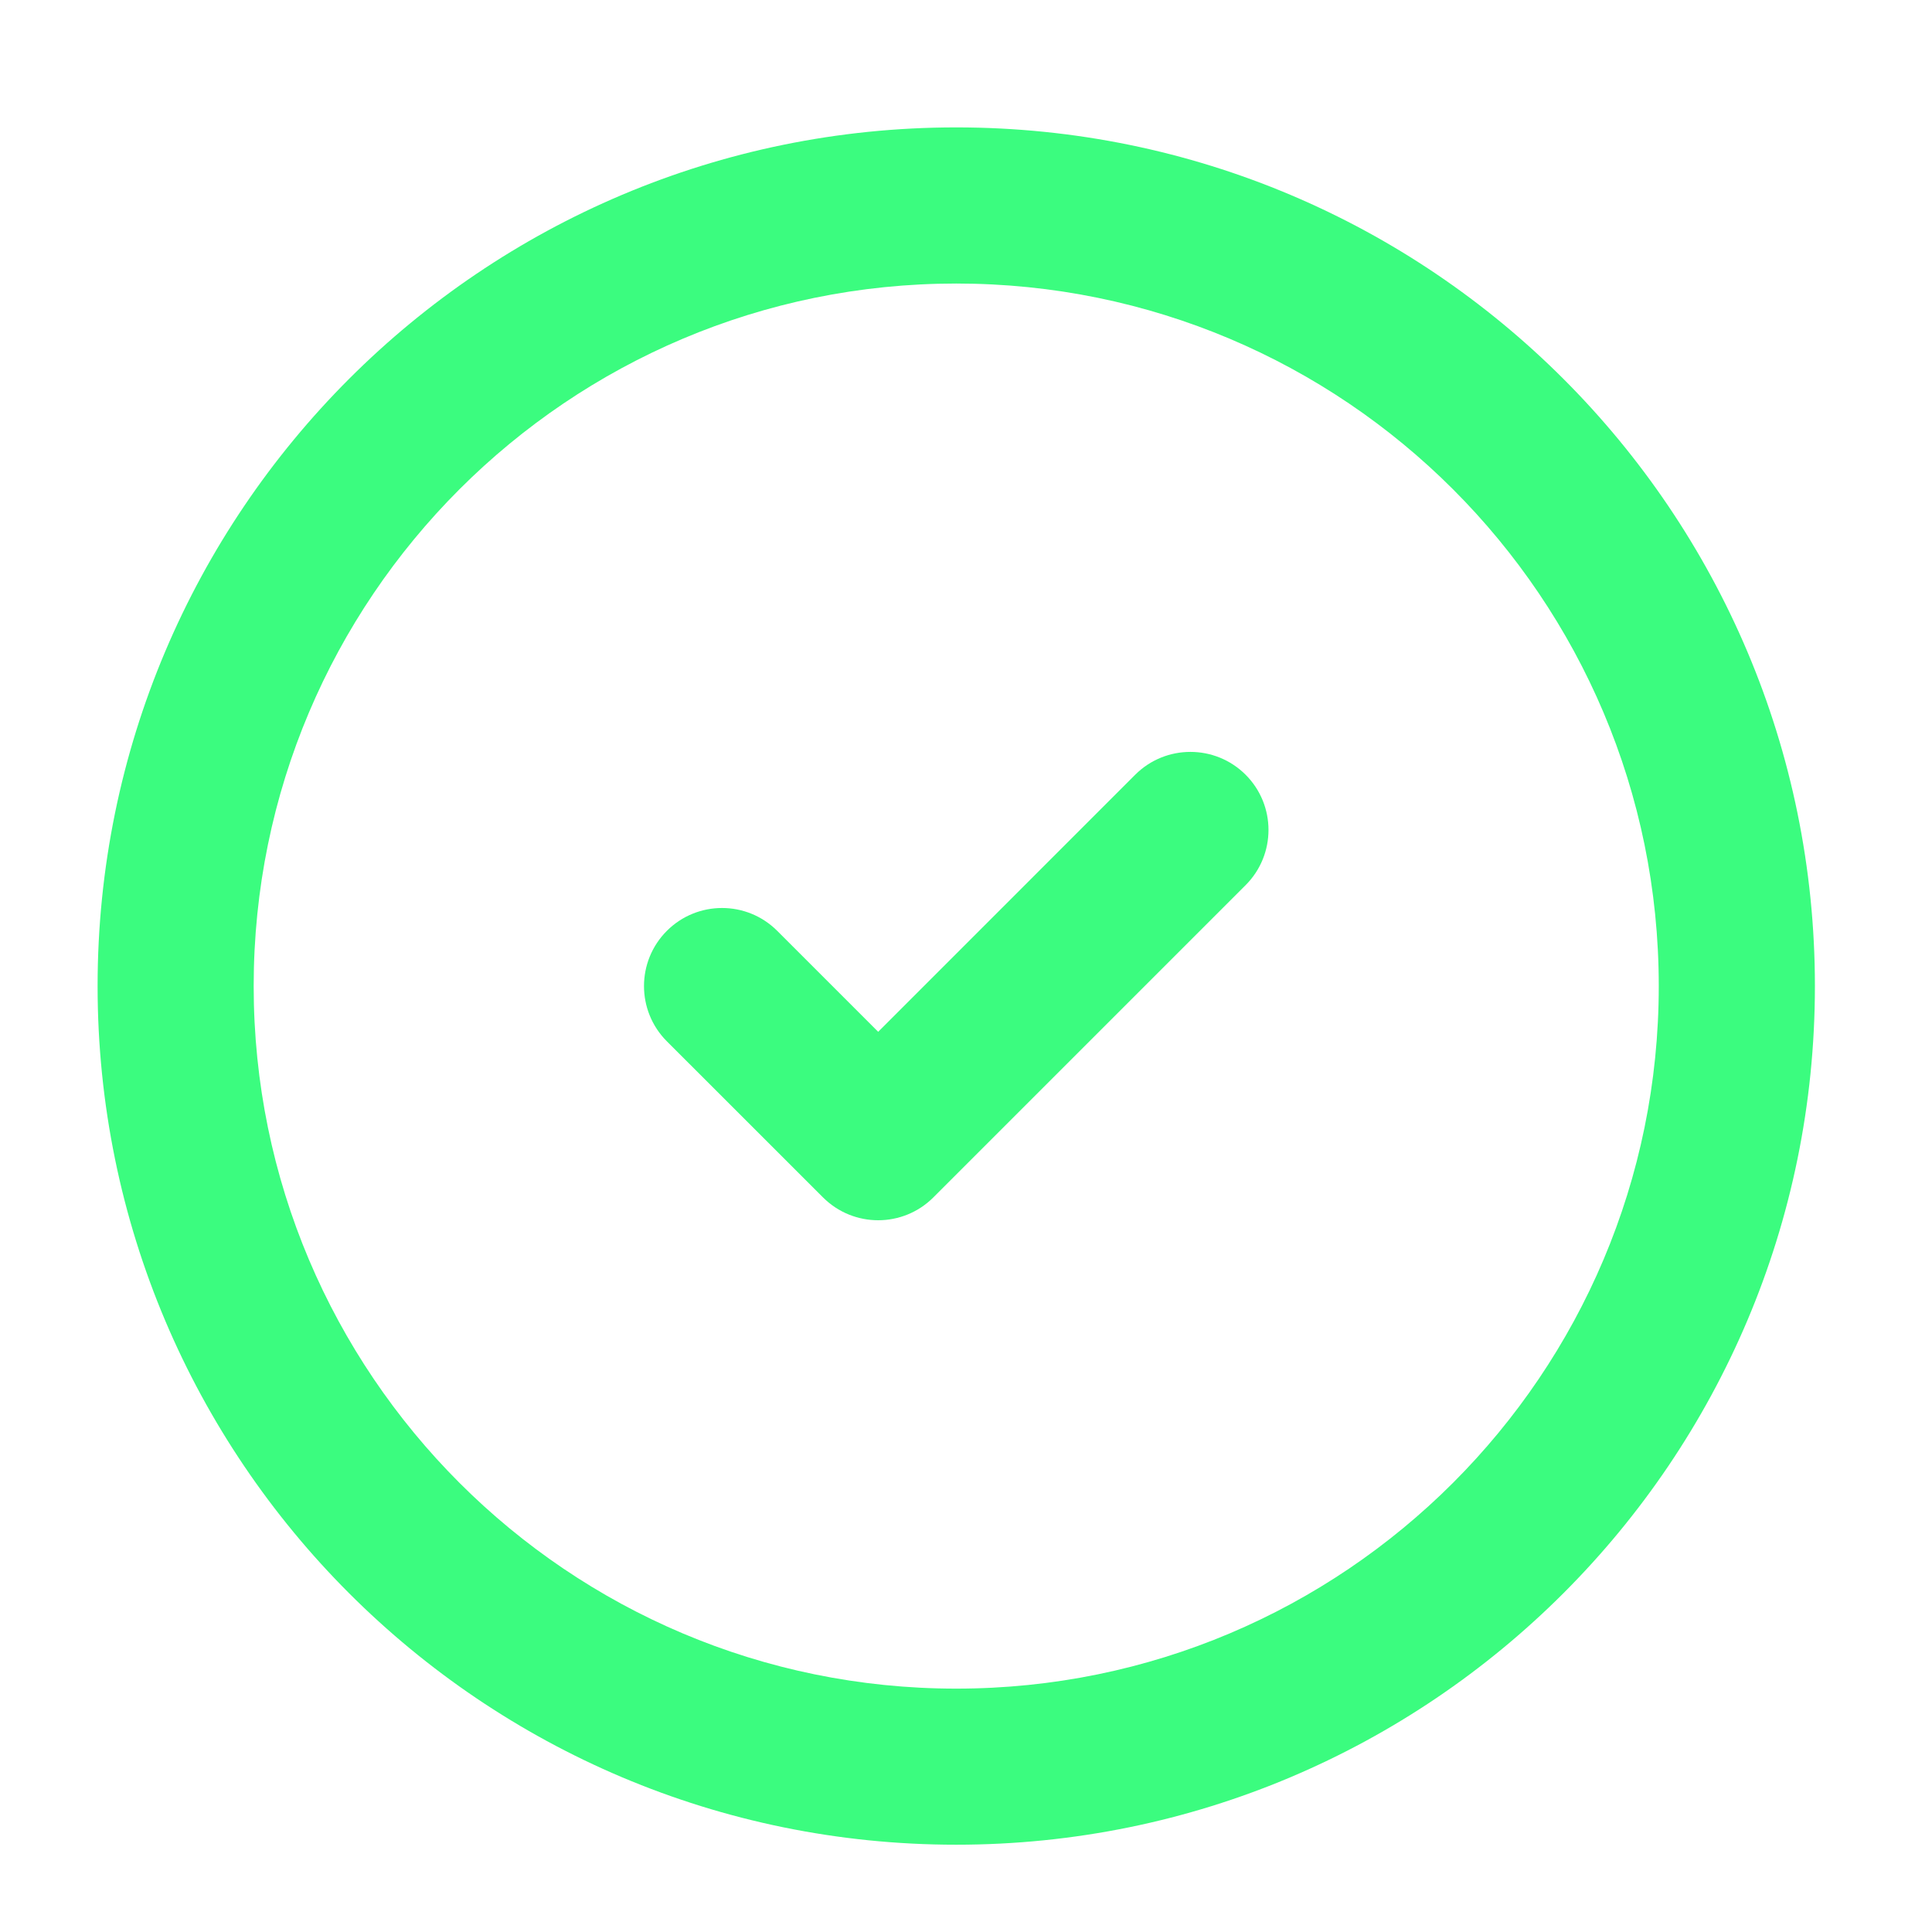
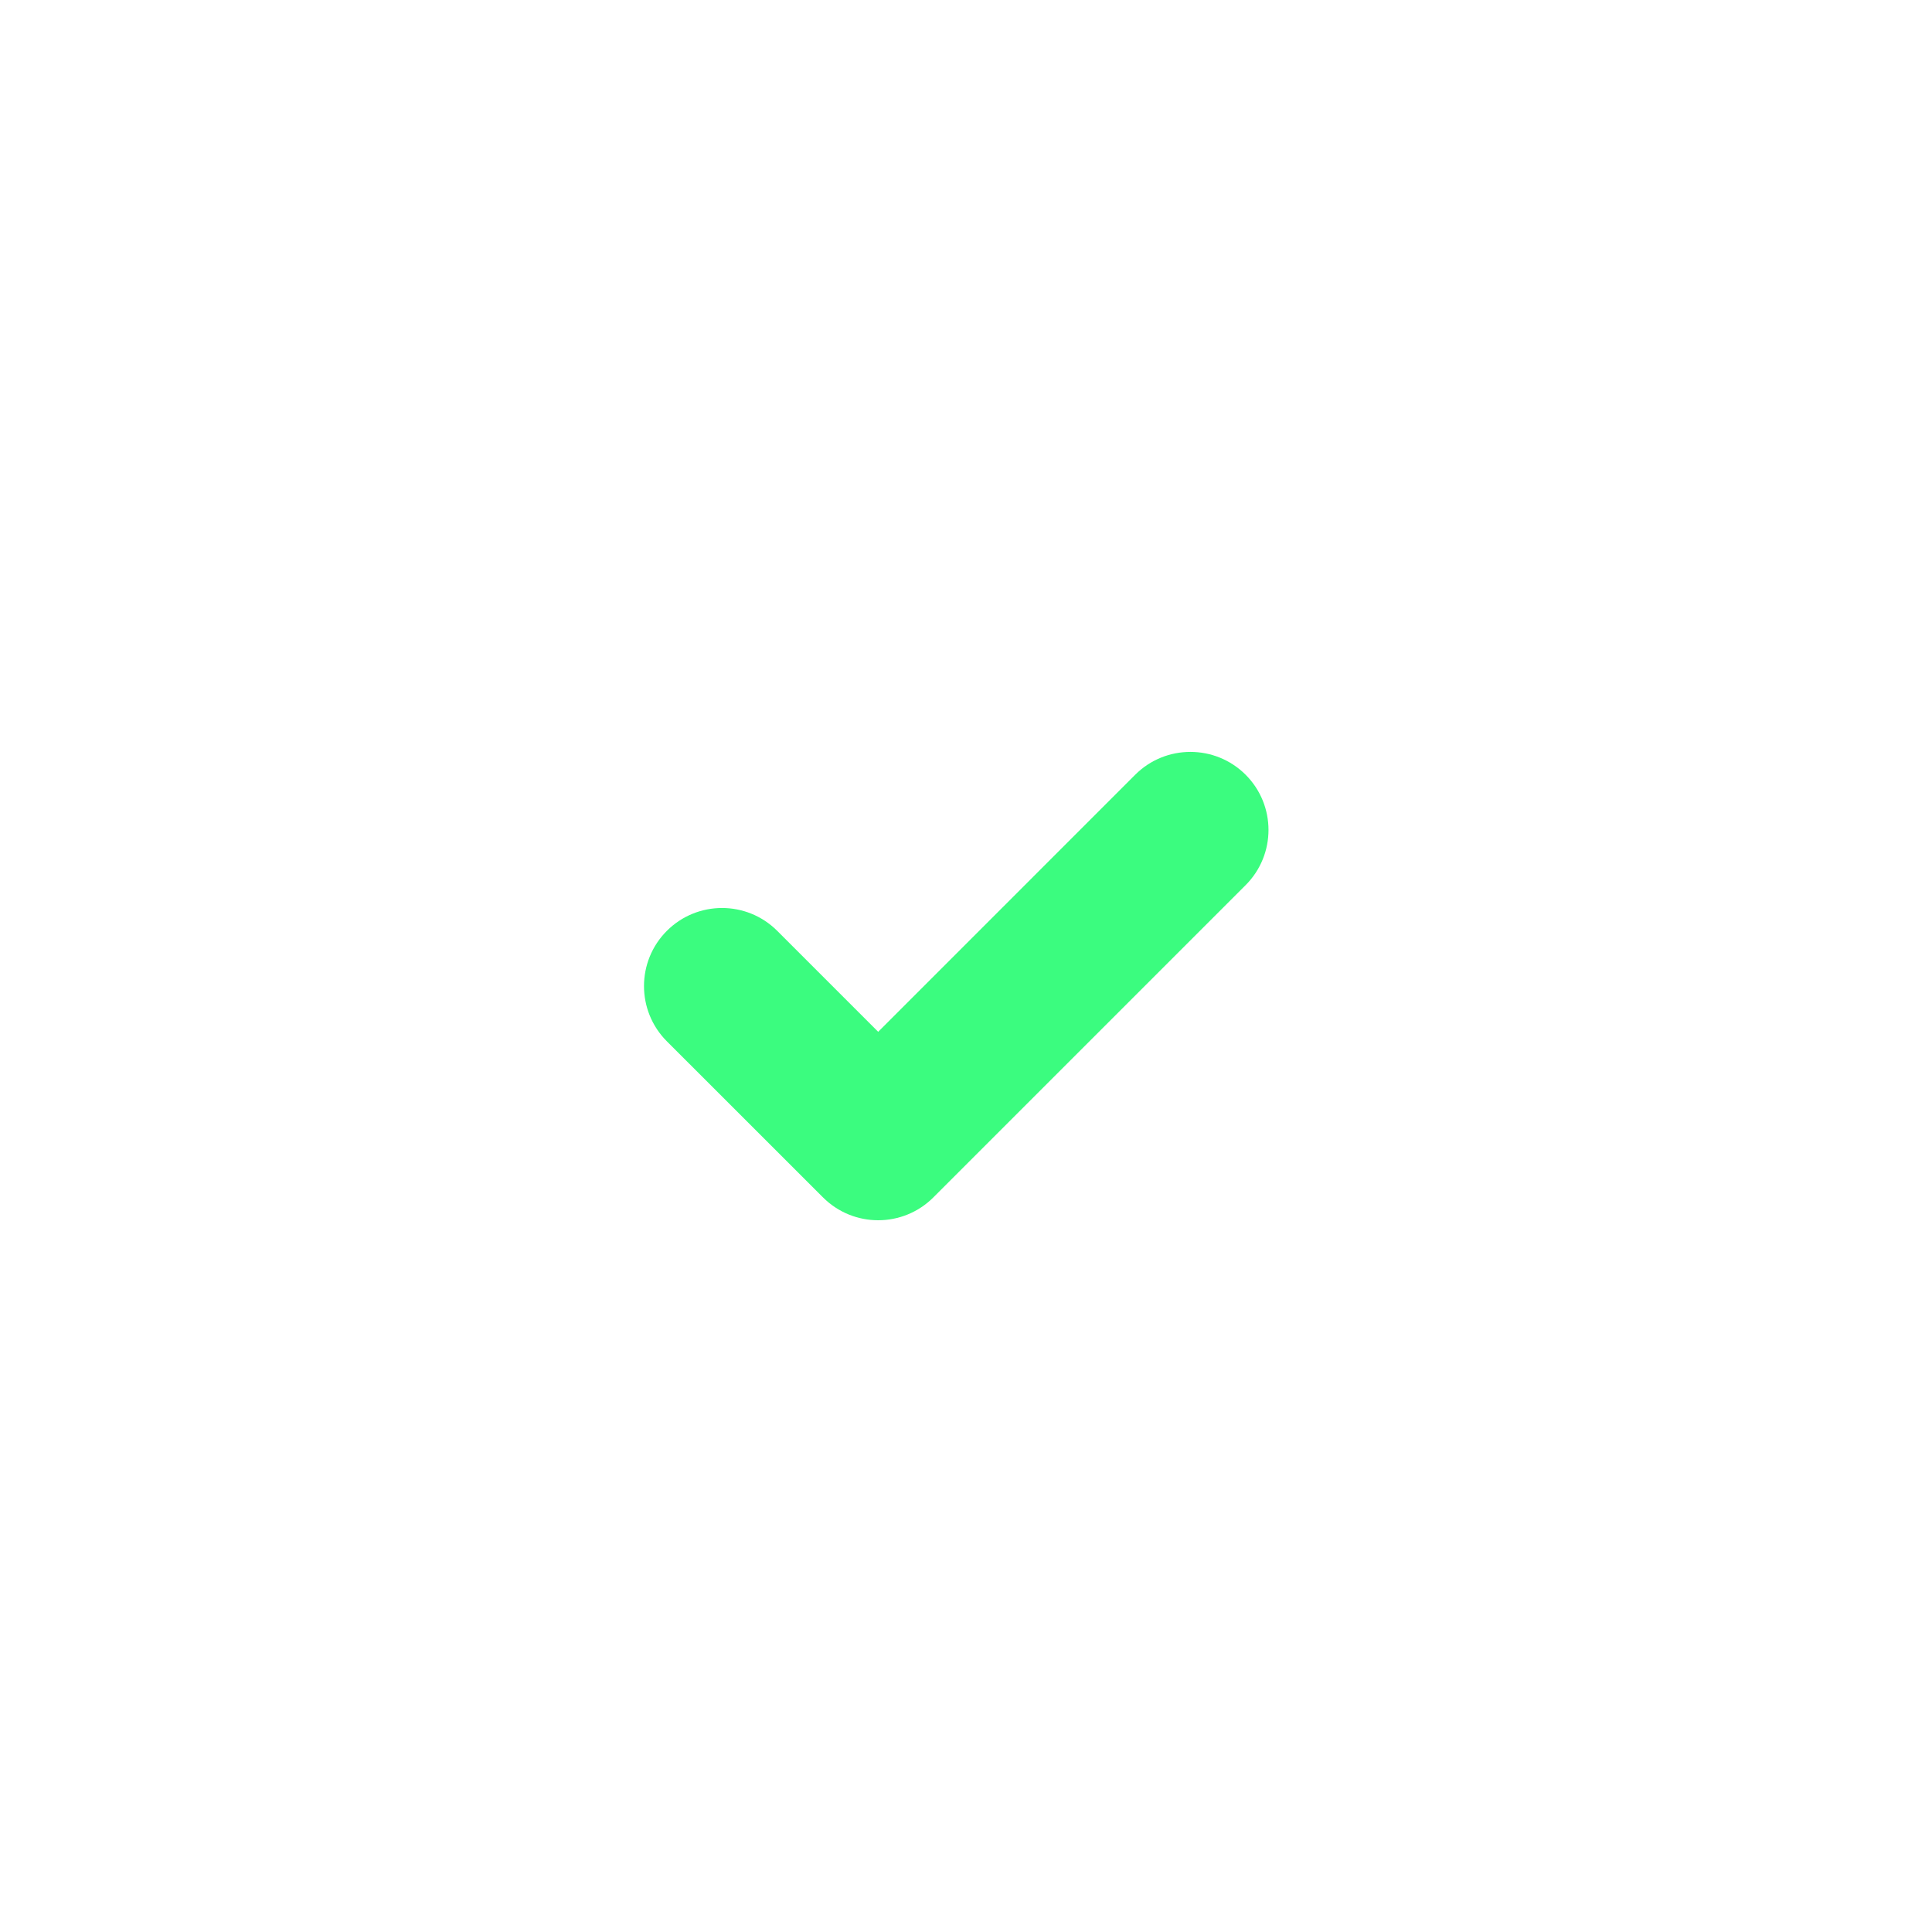
<svg xmlns="http://www.w3.org/2000/svg" width="33" height="33" viewBox="0 0 33 33" fill="none">
  <g id="li:check-circle-2">
-     <path id="Vector" fill-rule="evenodd" clip-rule="evenodd" d="M1.667 16.843C1.667 8.742 8.233 2.176 16.333 2.176C24.434 2.176 31 8.742 31 16.843C31 24.943 24.434 31.509 16.333 31.509C8.233 31.509 1.667 24.943 1.667 16.843ZM16.333 4.843C9.706 4.843 4.333 10.215 4.333 16.843C4.333 23.47 9.706 28.843 16.333 28.843C22.961 28.843 28.333 23.47 28.333 16.843C28.333 10.215 22.961 4.843 16.333 4.843Z" fill="#3BFC7F" />
    <path id="Vector_2" fill-rule="evenodd" clip-rule="evenodd" d="M21.276 13.233C21.797 13.754 21.797 14.598 21.276 15.119L15.943 20.452C15.422 20.973 14.578 20.973 14.057 20.452L11.39 17.786C10.87 17.265 10.87 16.421 11.39 15.9C11.911 15.379 12.755 15.379 13.276 15.9L15 17.624L19.39 13.233C19.911 12.713 20.755 12.713 21.276 13.233Z" fill="#3BFC7F" />
  </g>
</svg>